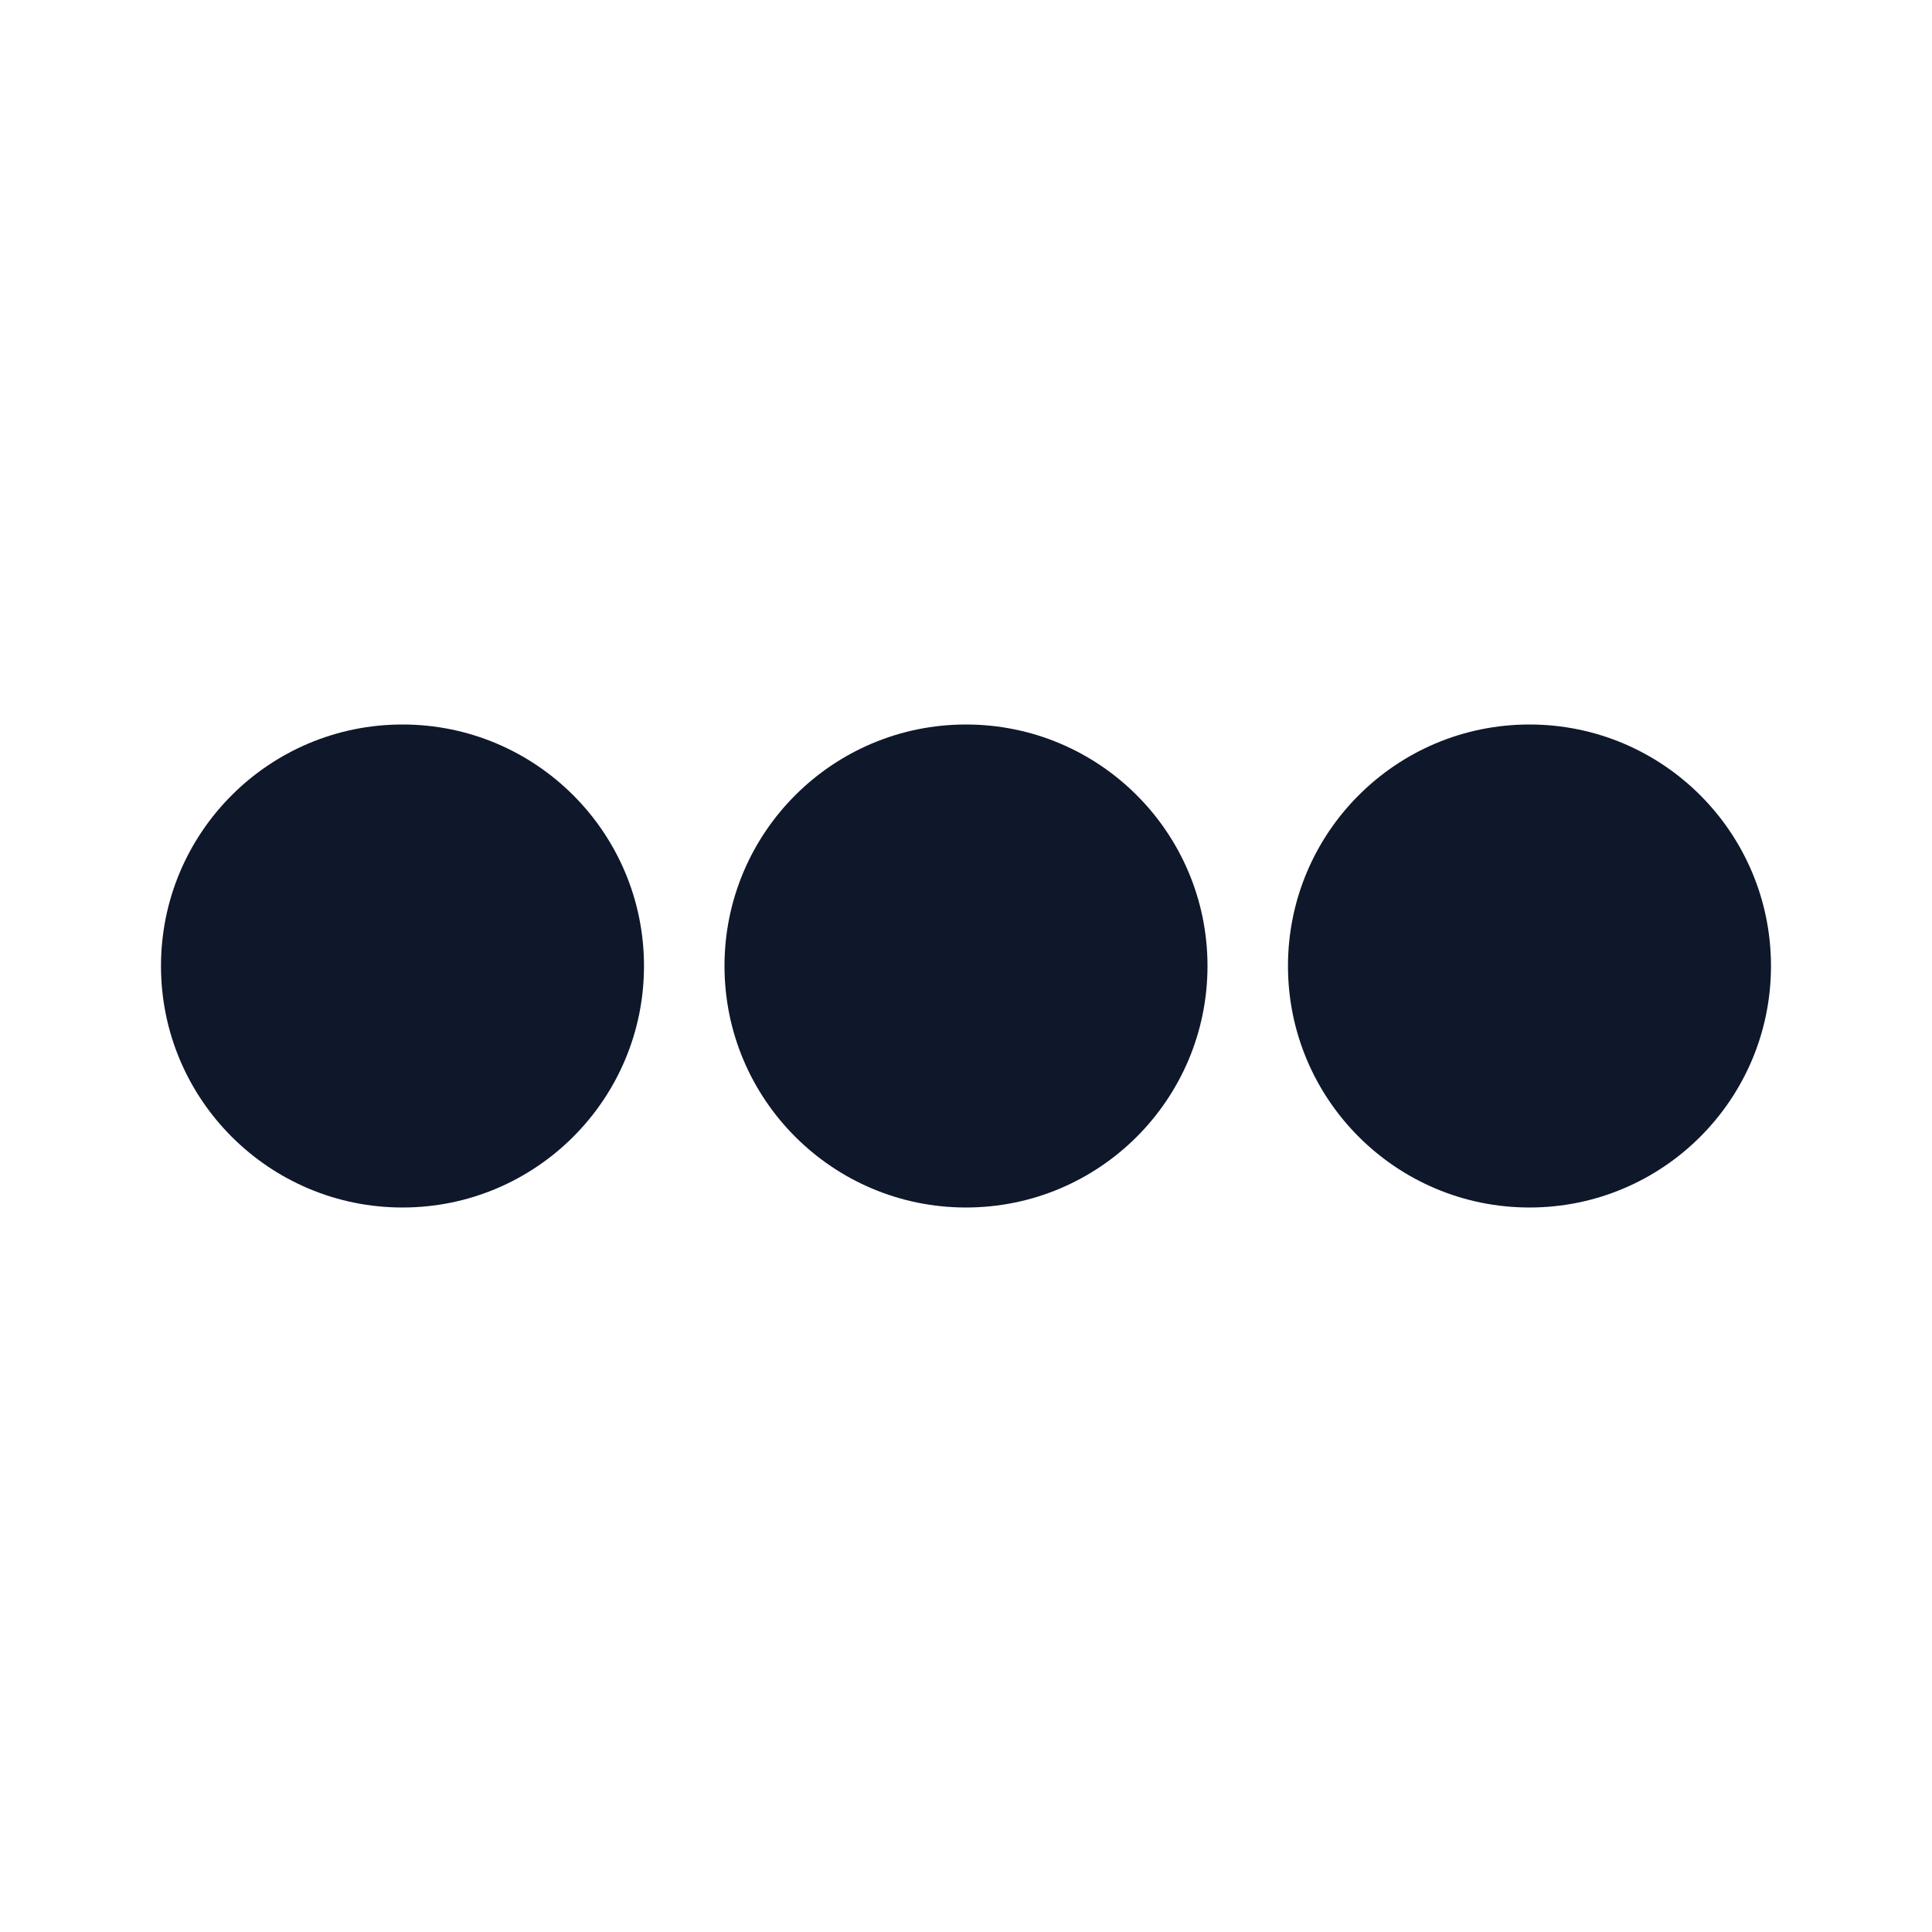
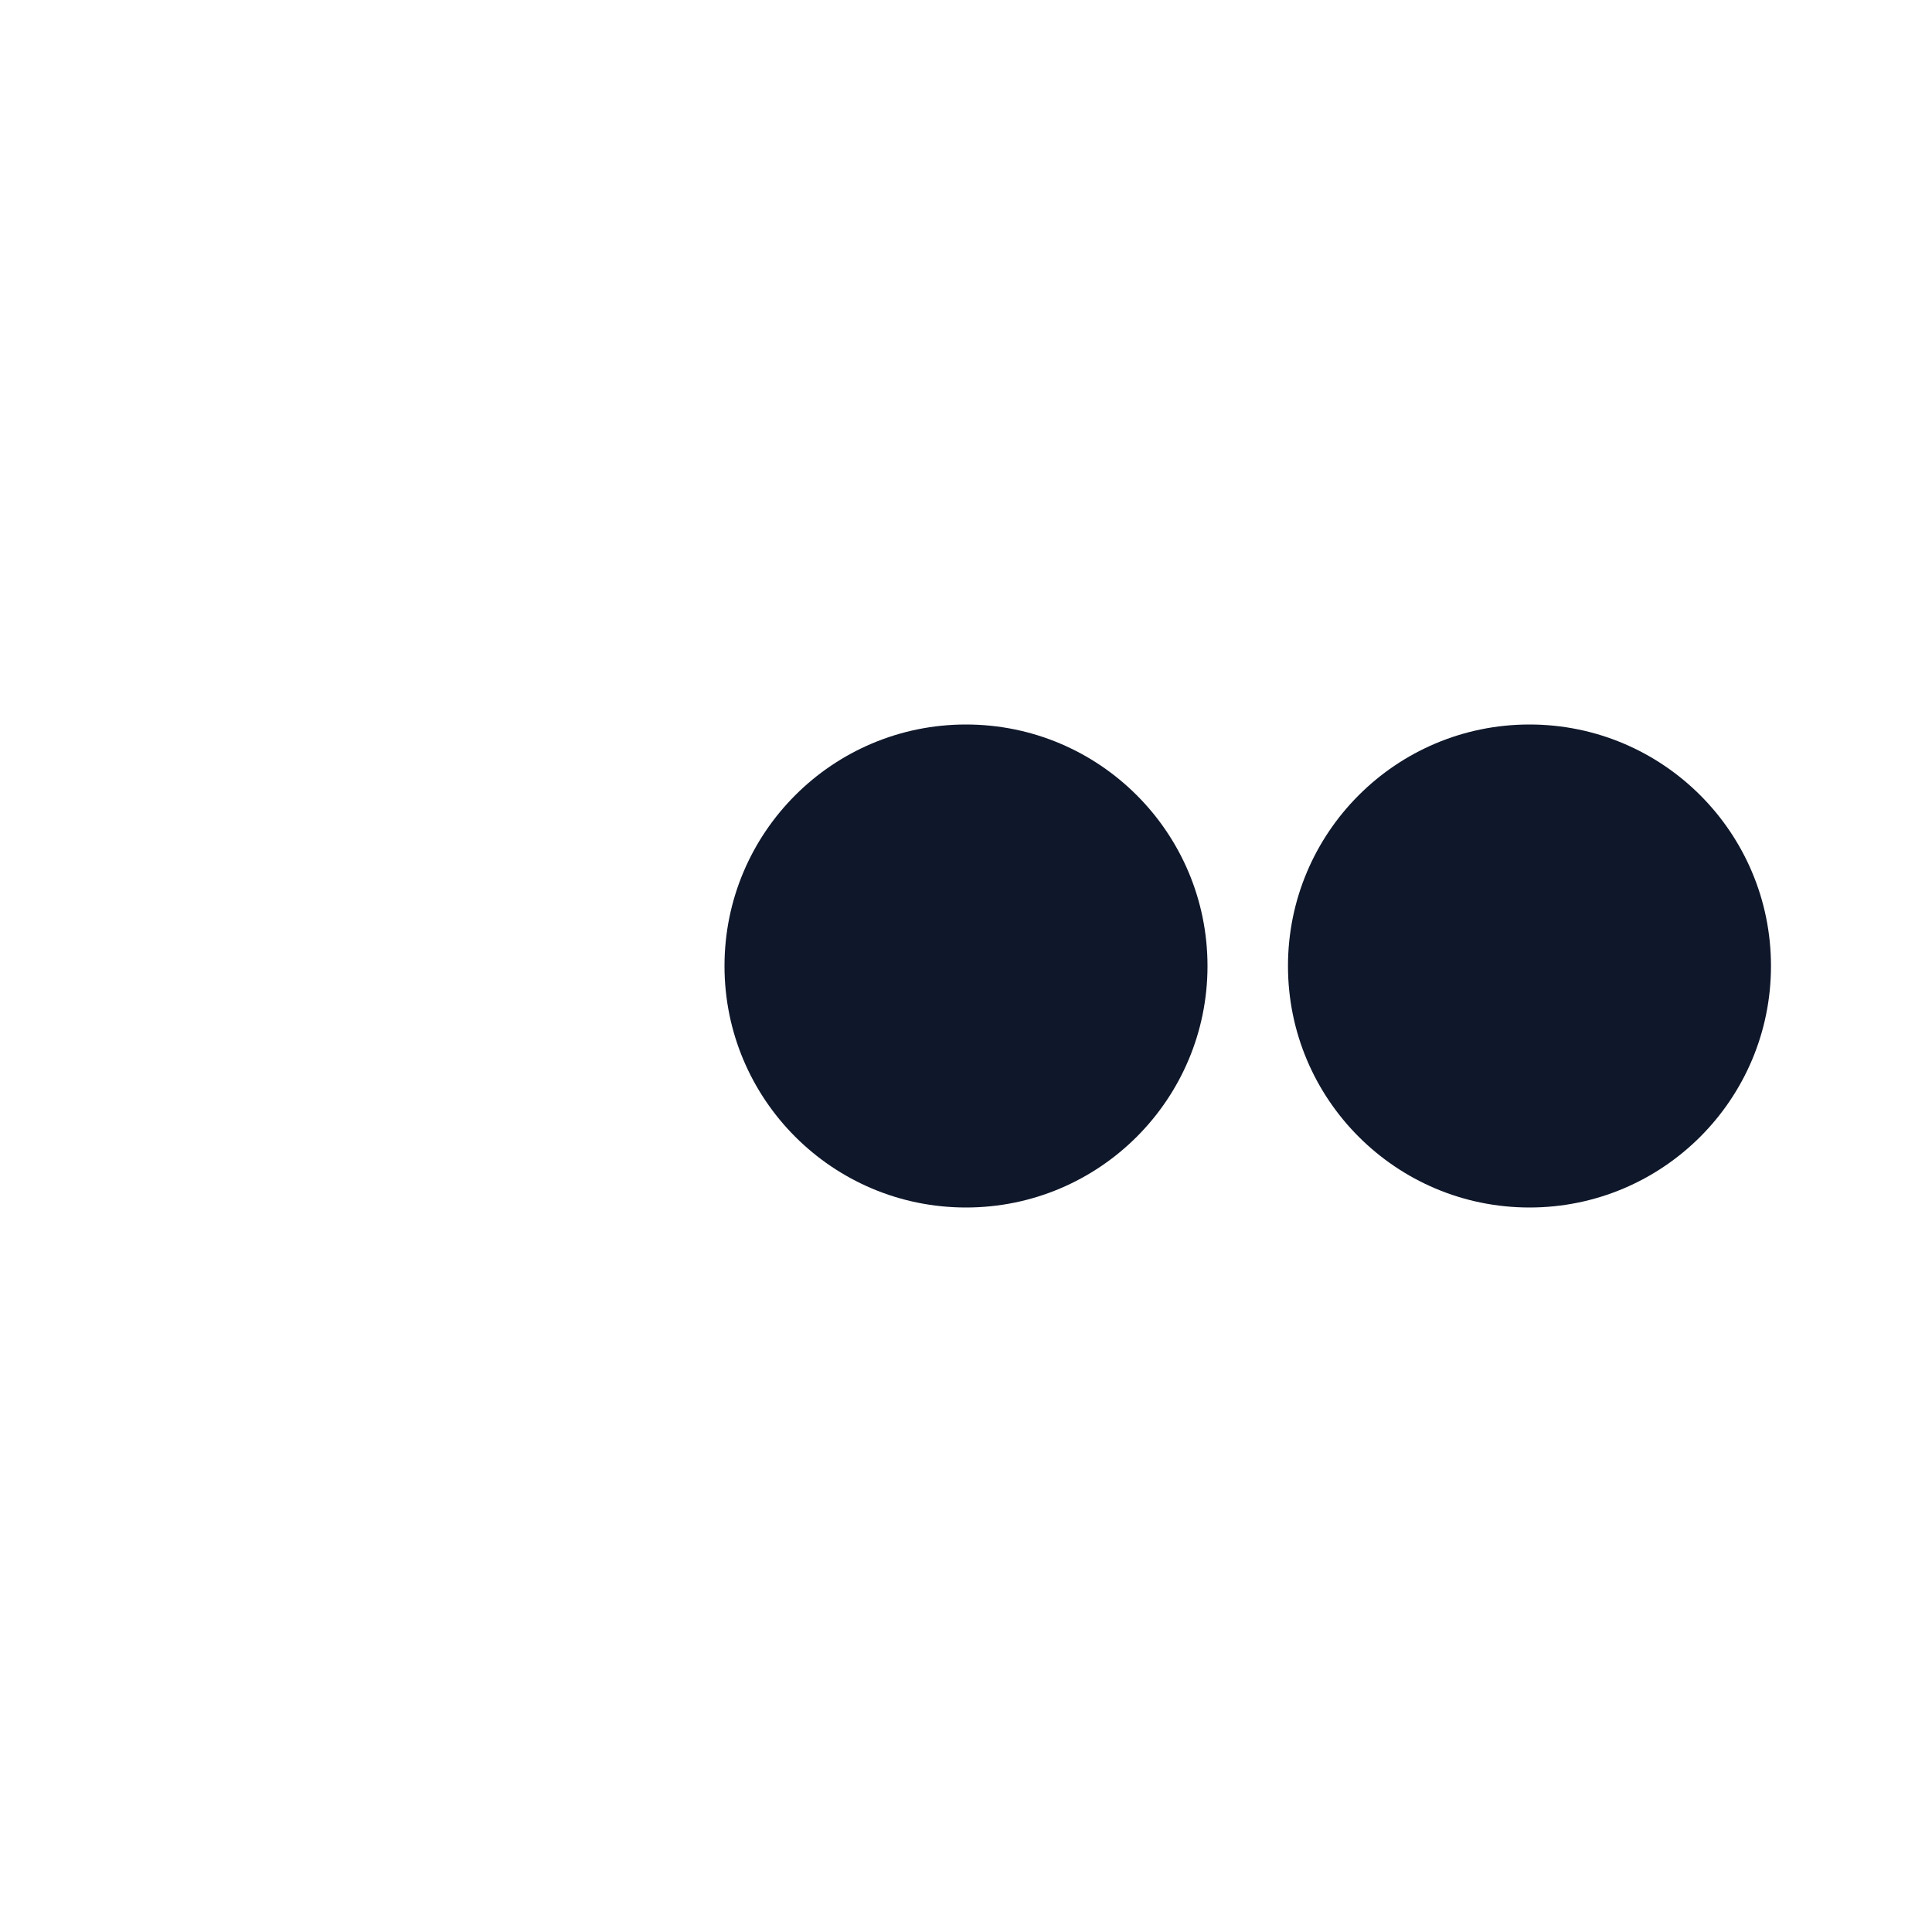
<svg xmlns="http://www.w3.org/2000/svg" width="64" height="64" viewBox="0 0 64 64" fill="none">
-   <circle cx="13.333" cy="32" r="8" fill="#0f172a" />
  <circle cx="32" cy="32" r="8" fill="#0f172a" />
  <circle cx="50.666" cy="32" r="8" fill="#0f172a" />
</svg>